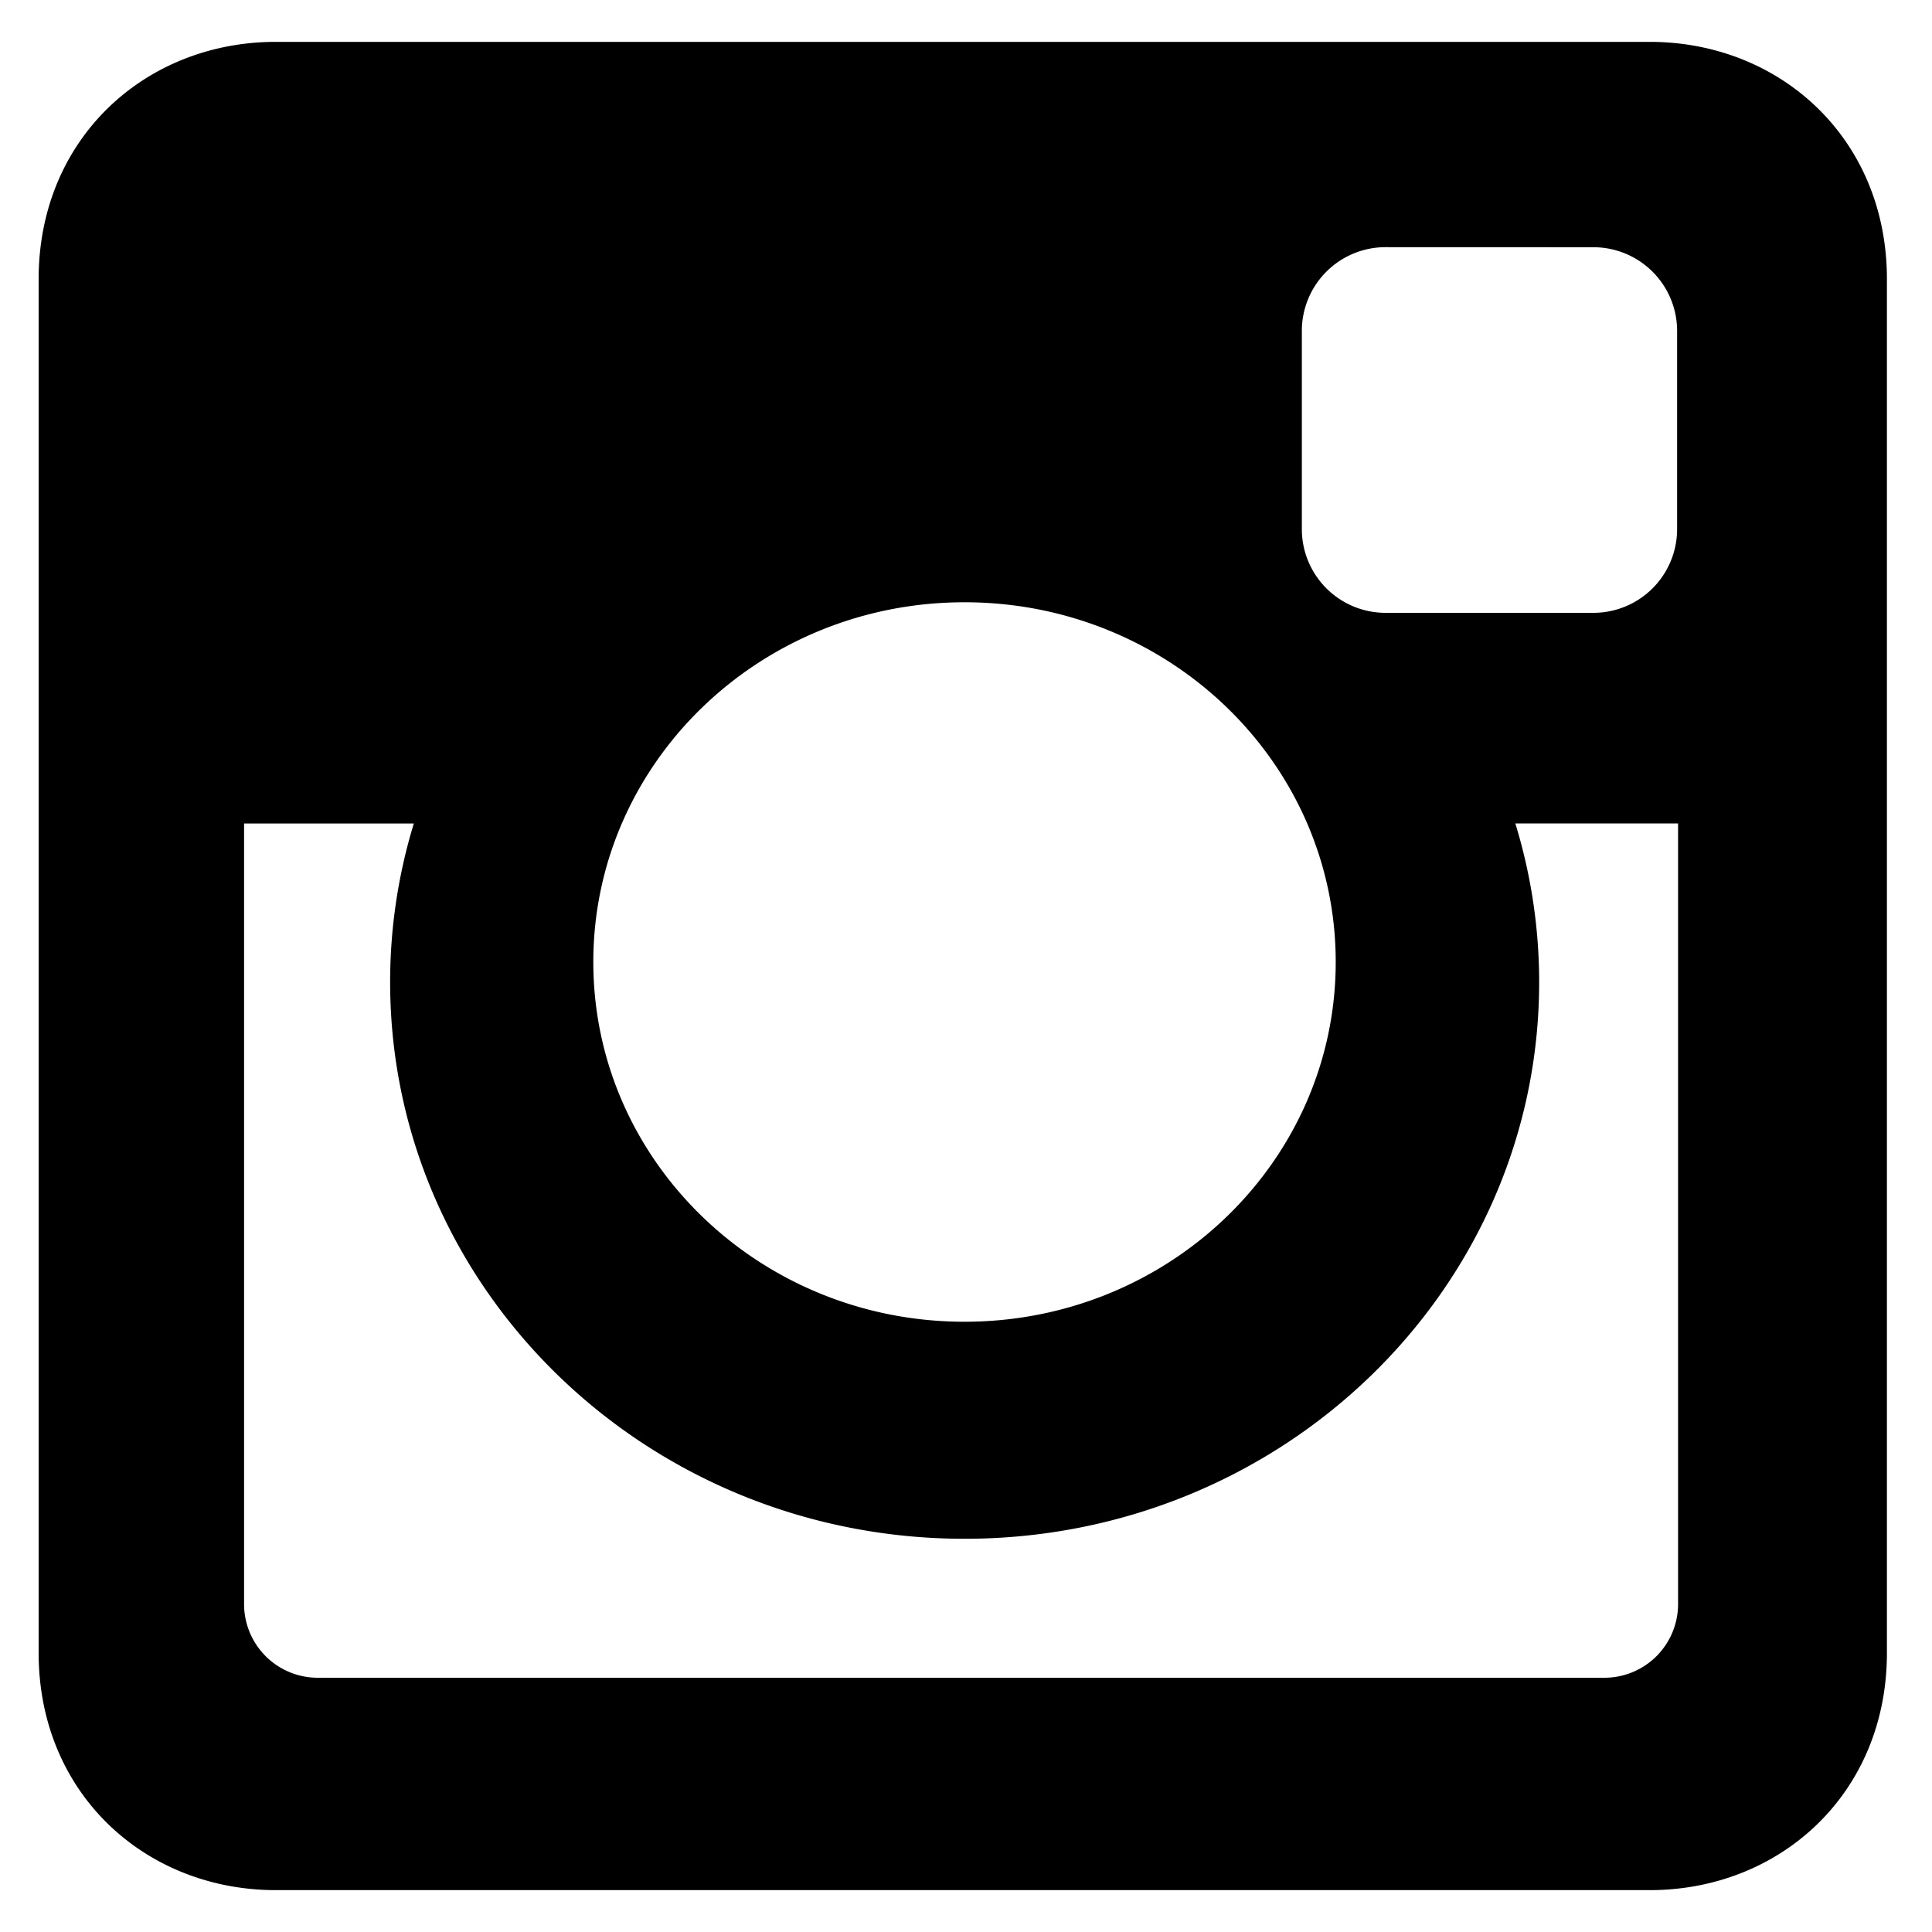
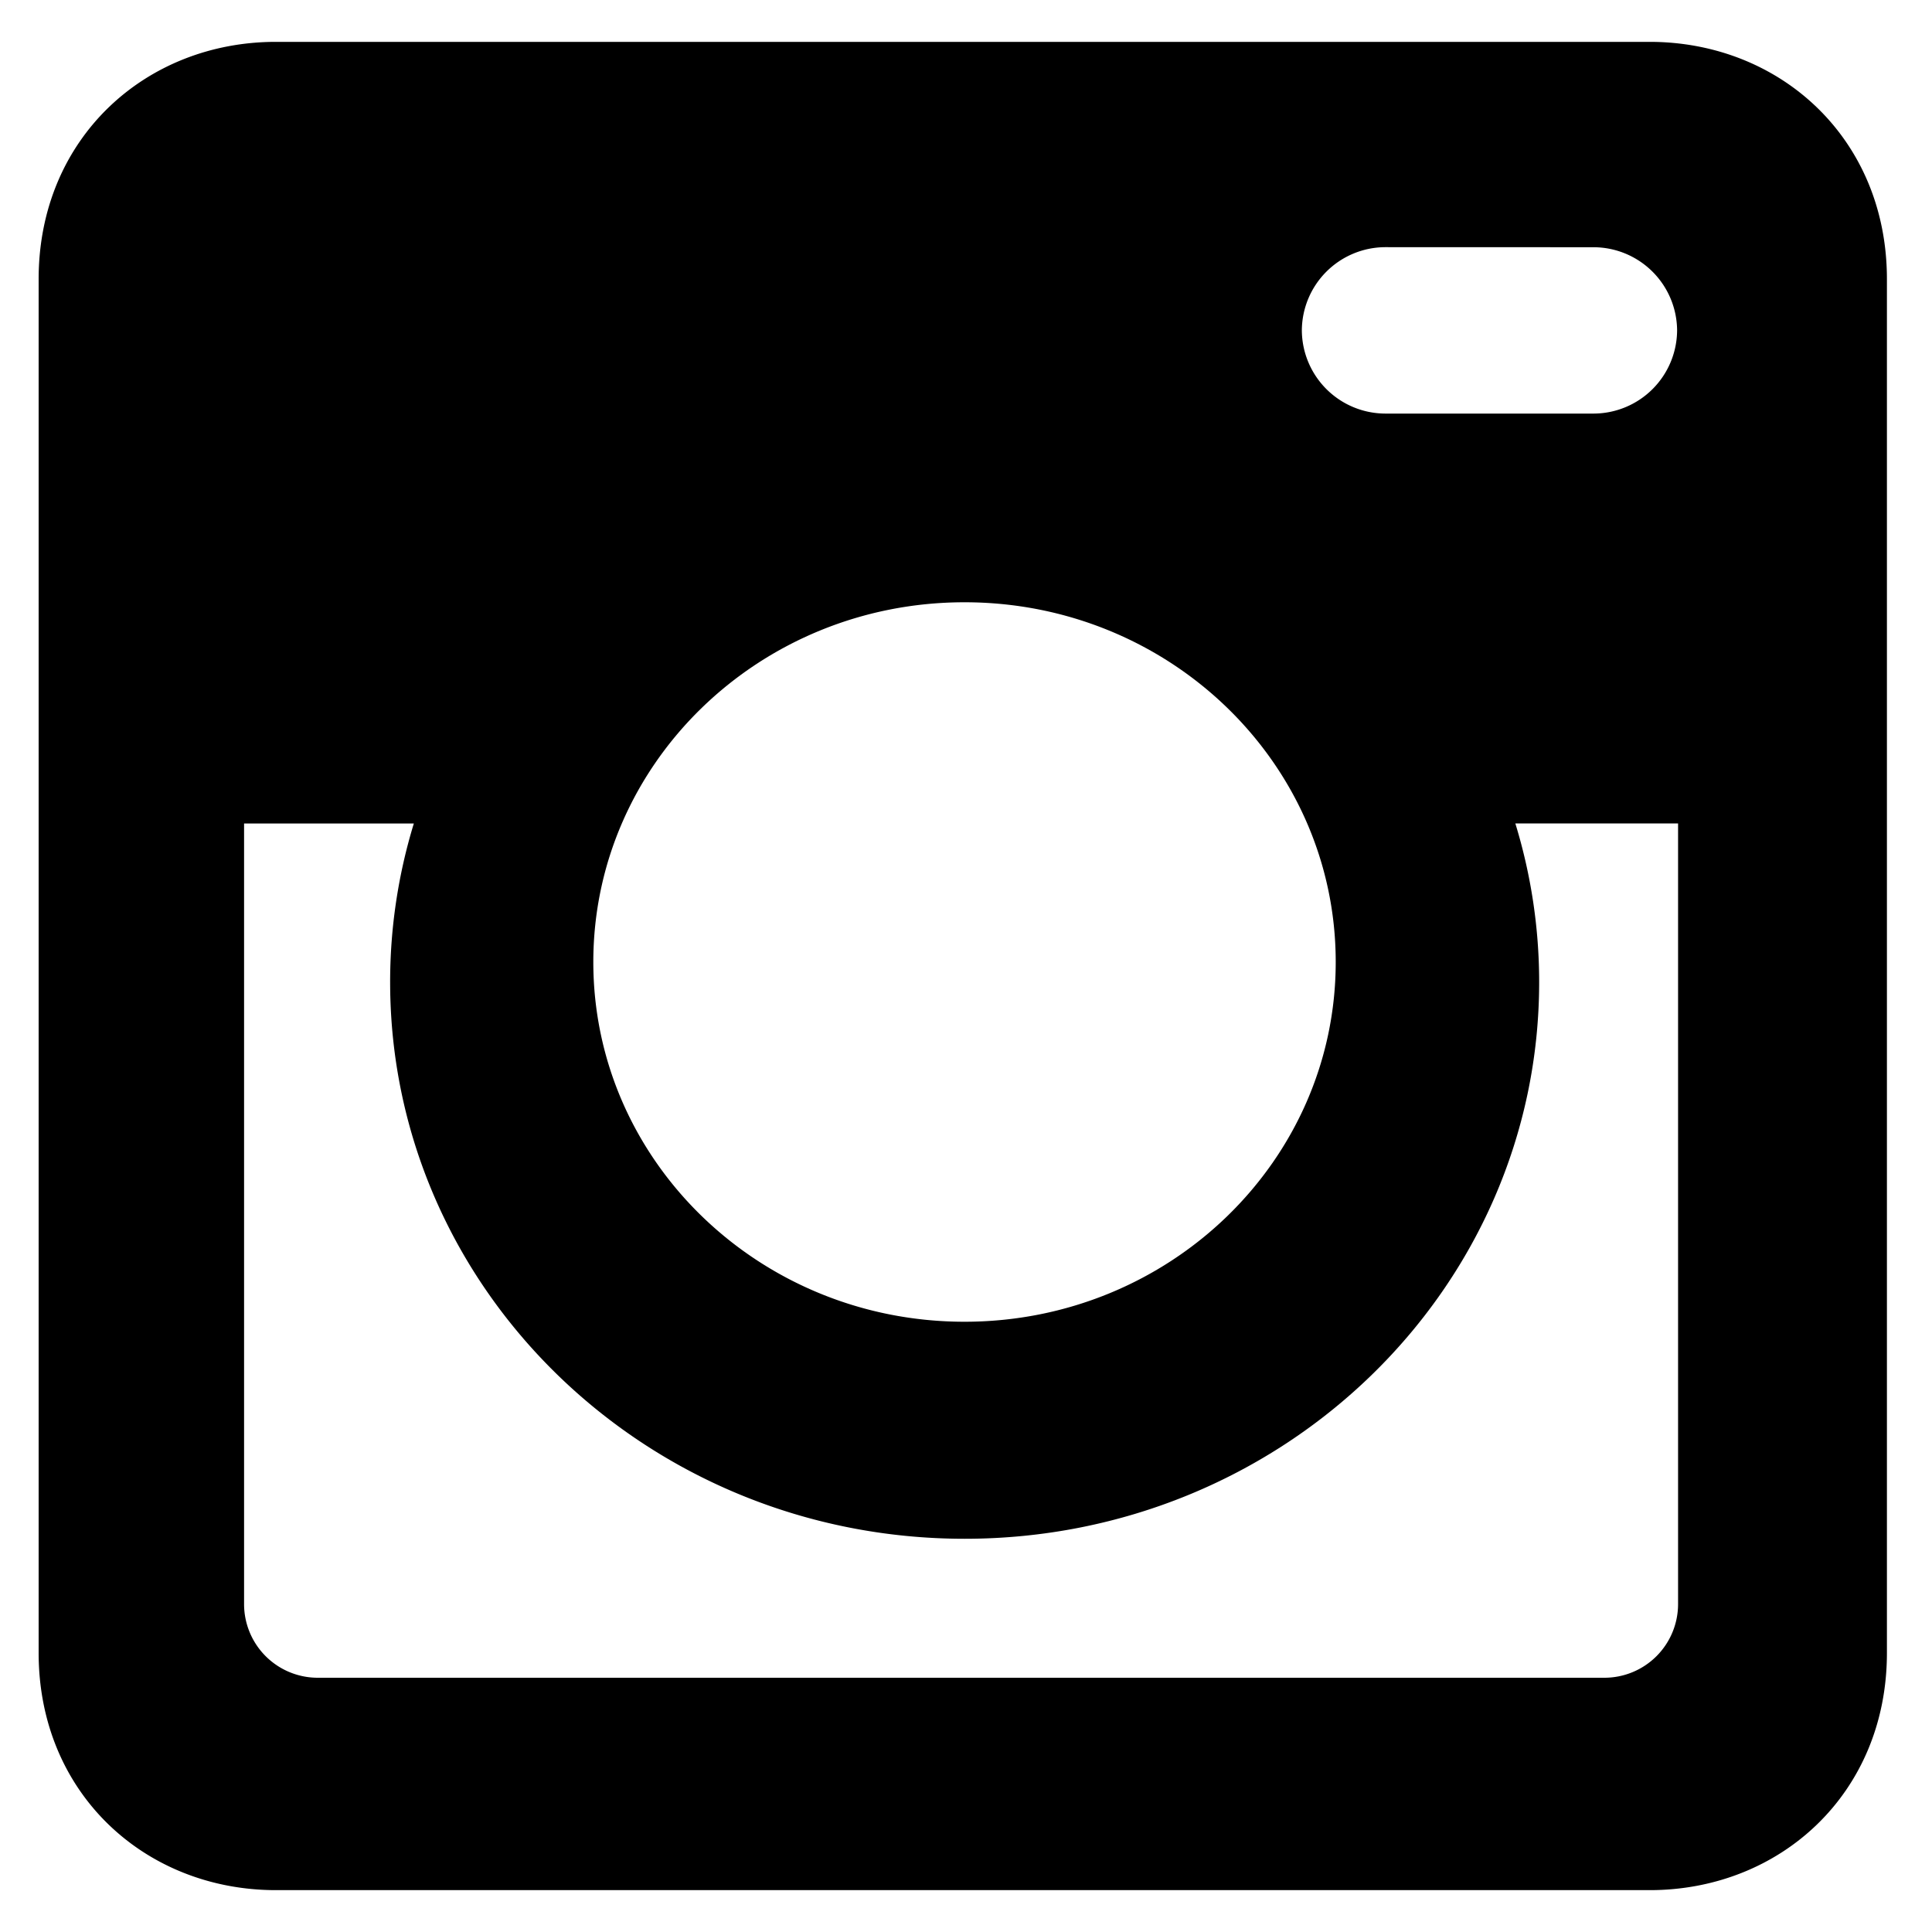
<svg xmlns="http://www.w3.org/2000/svg" id="Layer_1" data-name="Layer 1" viewBox="0 0 300 300">
  <defs>
    <style>.cls-1{fill-rule:evenodd;}</style>
  </defs>
  <title>social icons - solo on artboard</title>
-   <path class="cls-1" d="M42.84,6.5H256.16c20.26,0,36.84,15,36.84,36.84V256.66c0,21.84-16.58,36.84-36.84,36.84H42.84C22.58,293.5,6,278.51,6,256.66V43.34C6,21.49,22.58,6.5,42.84,6.5ZM215.07,38.38a13,13,0,0,0-12.92,12.92V82.24a13,13,0,0,0,12.92,12.92h32.44a13,13,0,0,0,12.91-12.92V51.31a13,13,0,0,0-12.91-12.92Zm45.5,89.48H235.3A84,84,0,0,1,239,152.49c0,47.74-39.94,86.45-89.21,86.45s-89.21-38.7-89.21-86.45a84,84,0,0,1,3.68-24.62H37.9V249.11a11.44,11.44,0,0,0,11.41,11.41H249.16a11.44,11.44,0,0,0,11.41-11.41ZM149.77,93.52c-31.83,0-57.64,25-57.64,55.86s25.81,55.86,57.64,55.86,57.64-25,57.64-55.86-25.8-55.86-57.64-55.86Zm0,0" />
+   <path class="cls-1" d="M42.84,6.5H256.16c20.26,0,36.84,15,36.84,36.84V256.66c0,21.84-16.58,36.84-36.84,36.84H42.84C22.58,293.5,6,278.51,6,256.66V43.34C6,21.49,22.58,6.5,42.84,6.5ZM215.07,38.38a13,13,0,0,0-12.92,12.92a13,13,0,0,0,12.92,12.92h32.44a13,13,0,0,0,12.91-12.92V51.31a13,13,0,0,0-12.91-12.92Zm45.5,89.48H235.3A84,84,0,0,1,239,152.49c0,47.74-39.94,86.45-89.21,86.45s-89.21-38.7-89.21-86.45a84,84,0,0,1,3.68-24.62H37.9V249.11a11.44,11.44,0,0,0,11.41,11.41H249.16a11.44,11.44,0,0,0,11.41-11.41ZM149.77,93.52c-31.83,0-57.64,25-57.64,55.86s25.81,55.86,57.64,55.86,57.64-25,57.64-55.86-25.8-55.86-57.64-55.86Zm0,0" />
</svg>